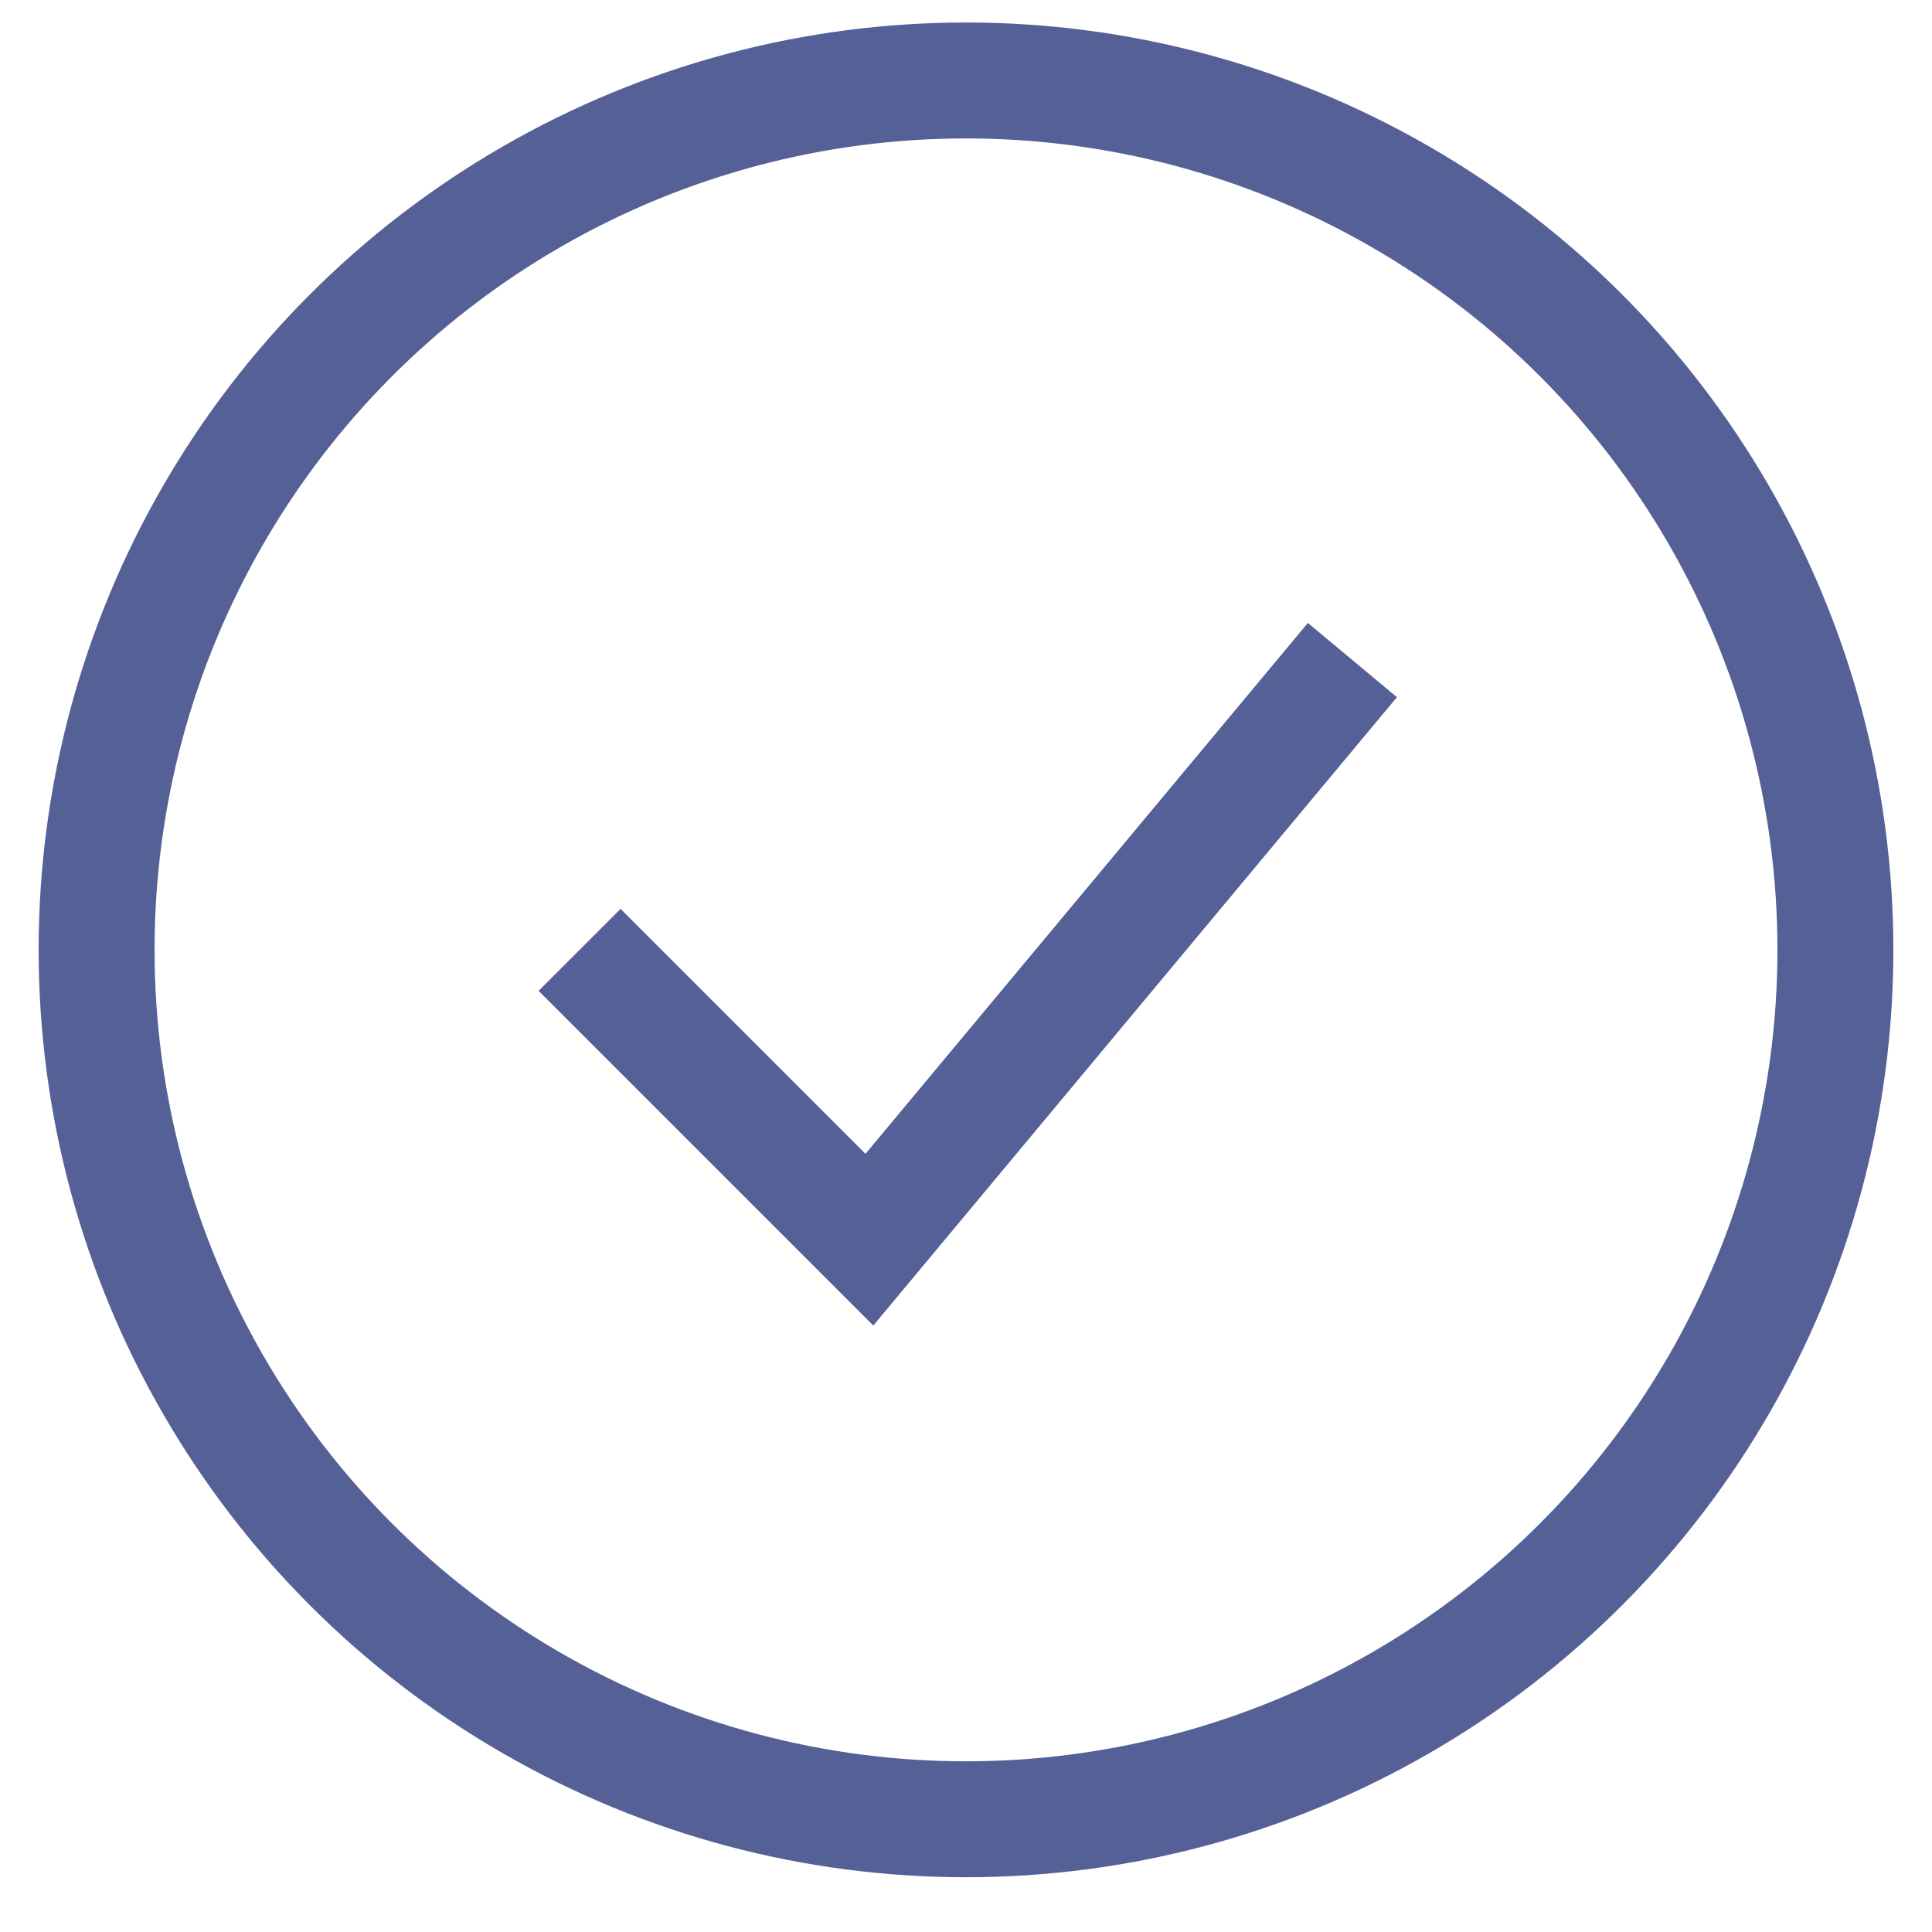
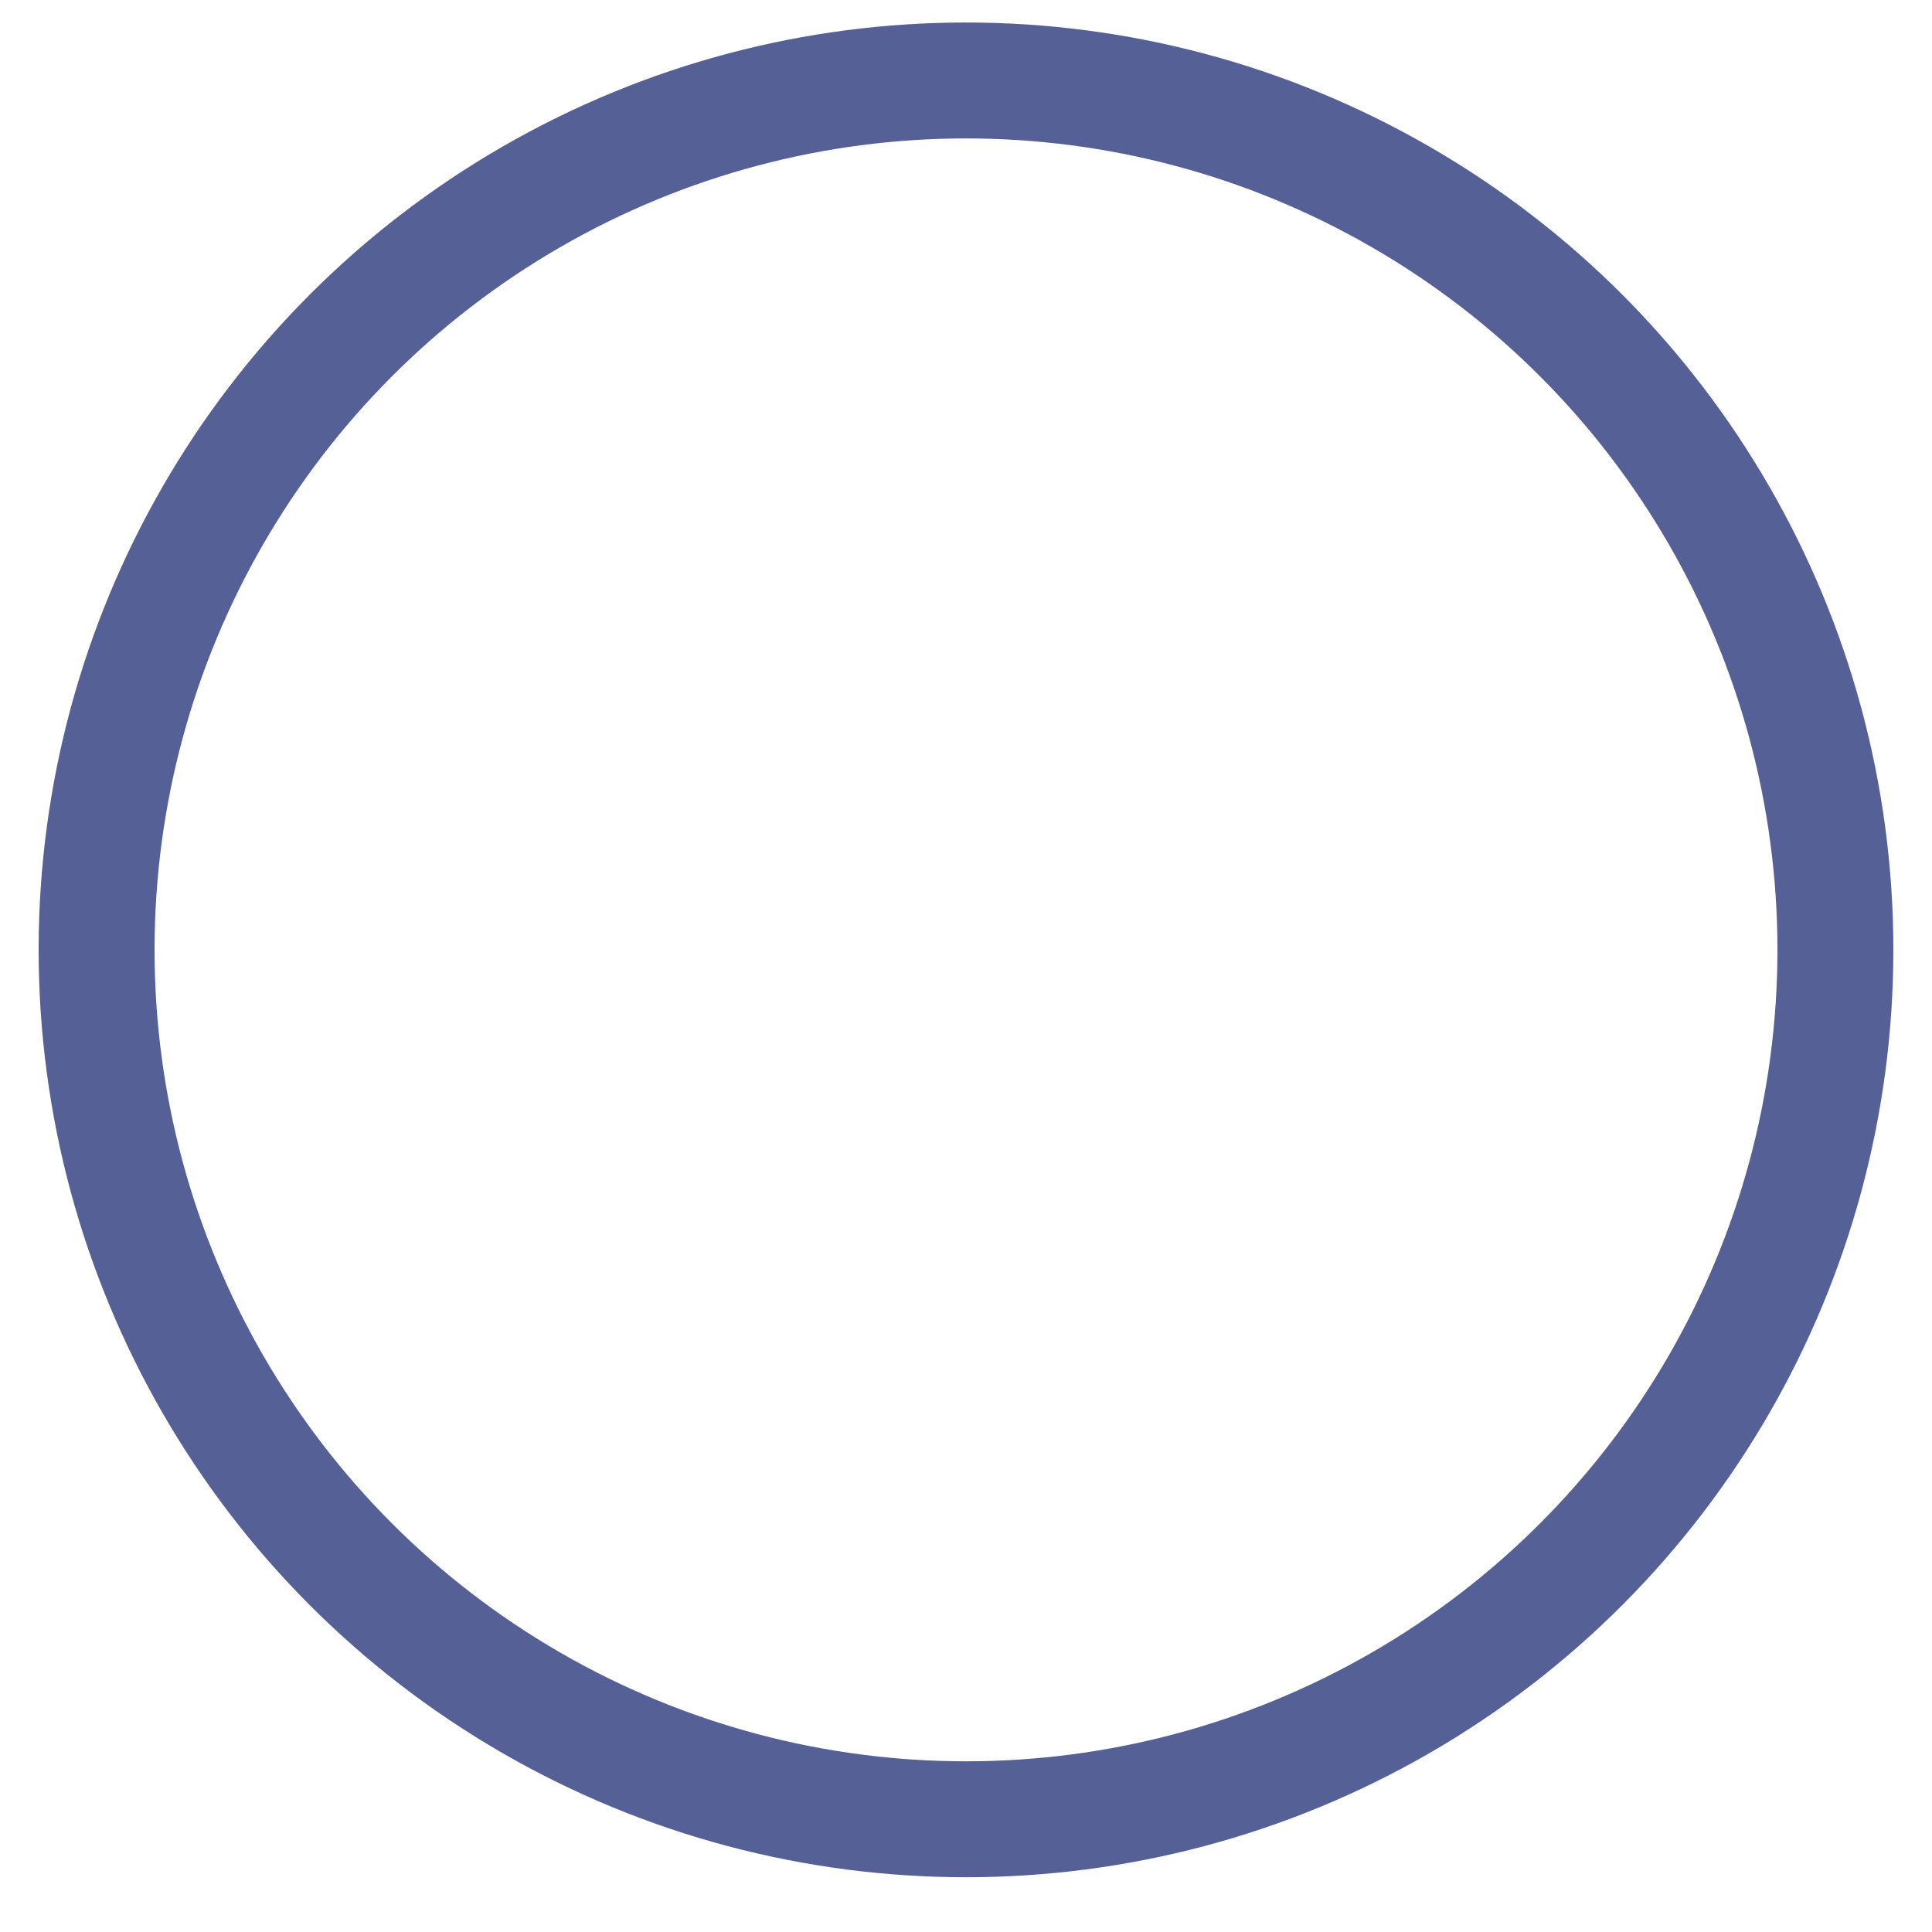
<svg xmlns="http://www.w3.org/2000/svg" width="20" height="20" viewBox="0 0 20 20" fill="none">
  <circle cx="10" cy="9.833" r="9" stroke="#556096" stroke-width="1.2" />
-   <path d="M6 9.833L9 12.833L14 6.833" stroke="#556096" stroke-width="1.2" />
</svg>